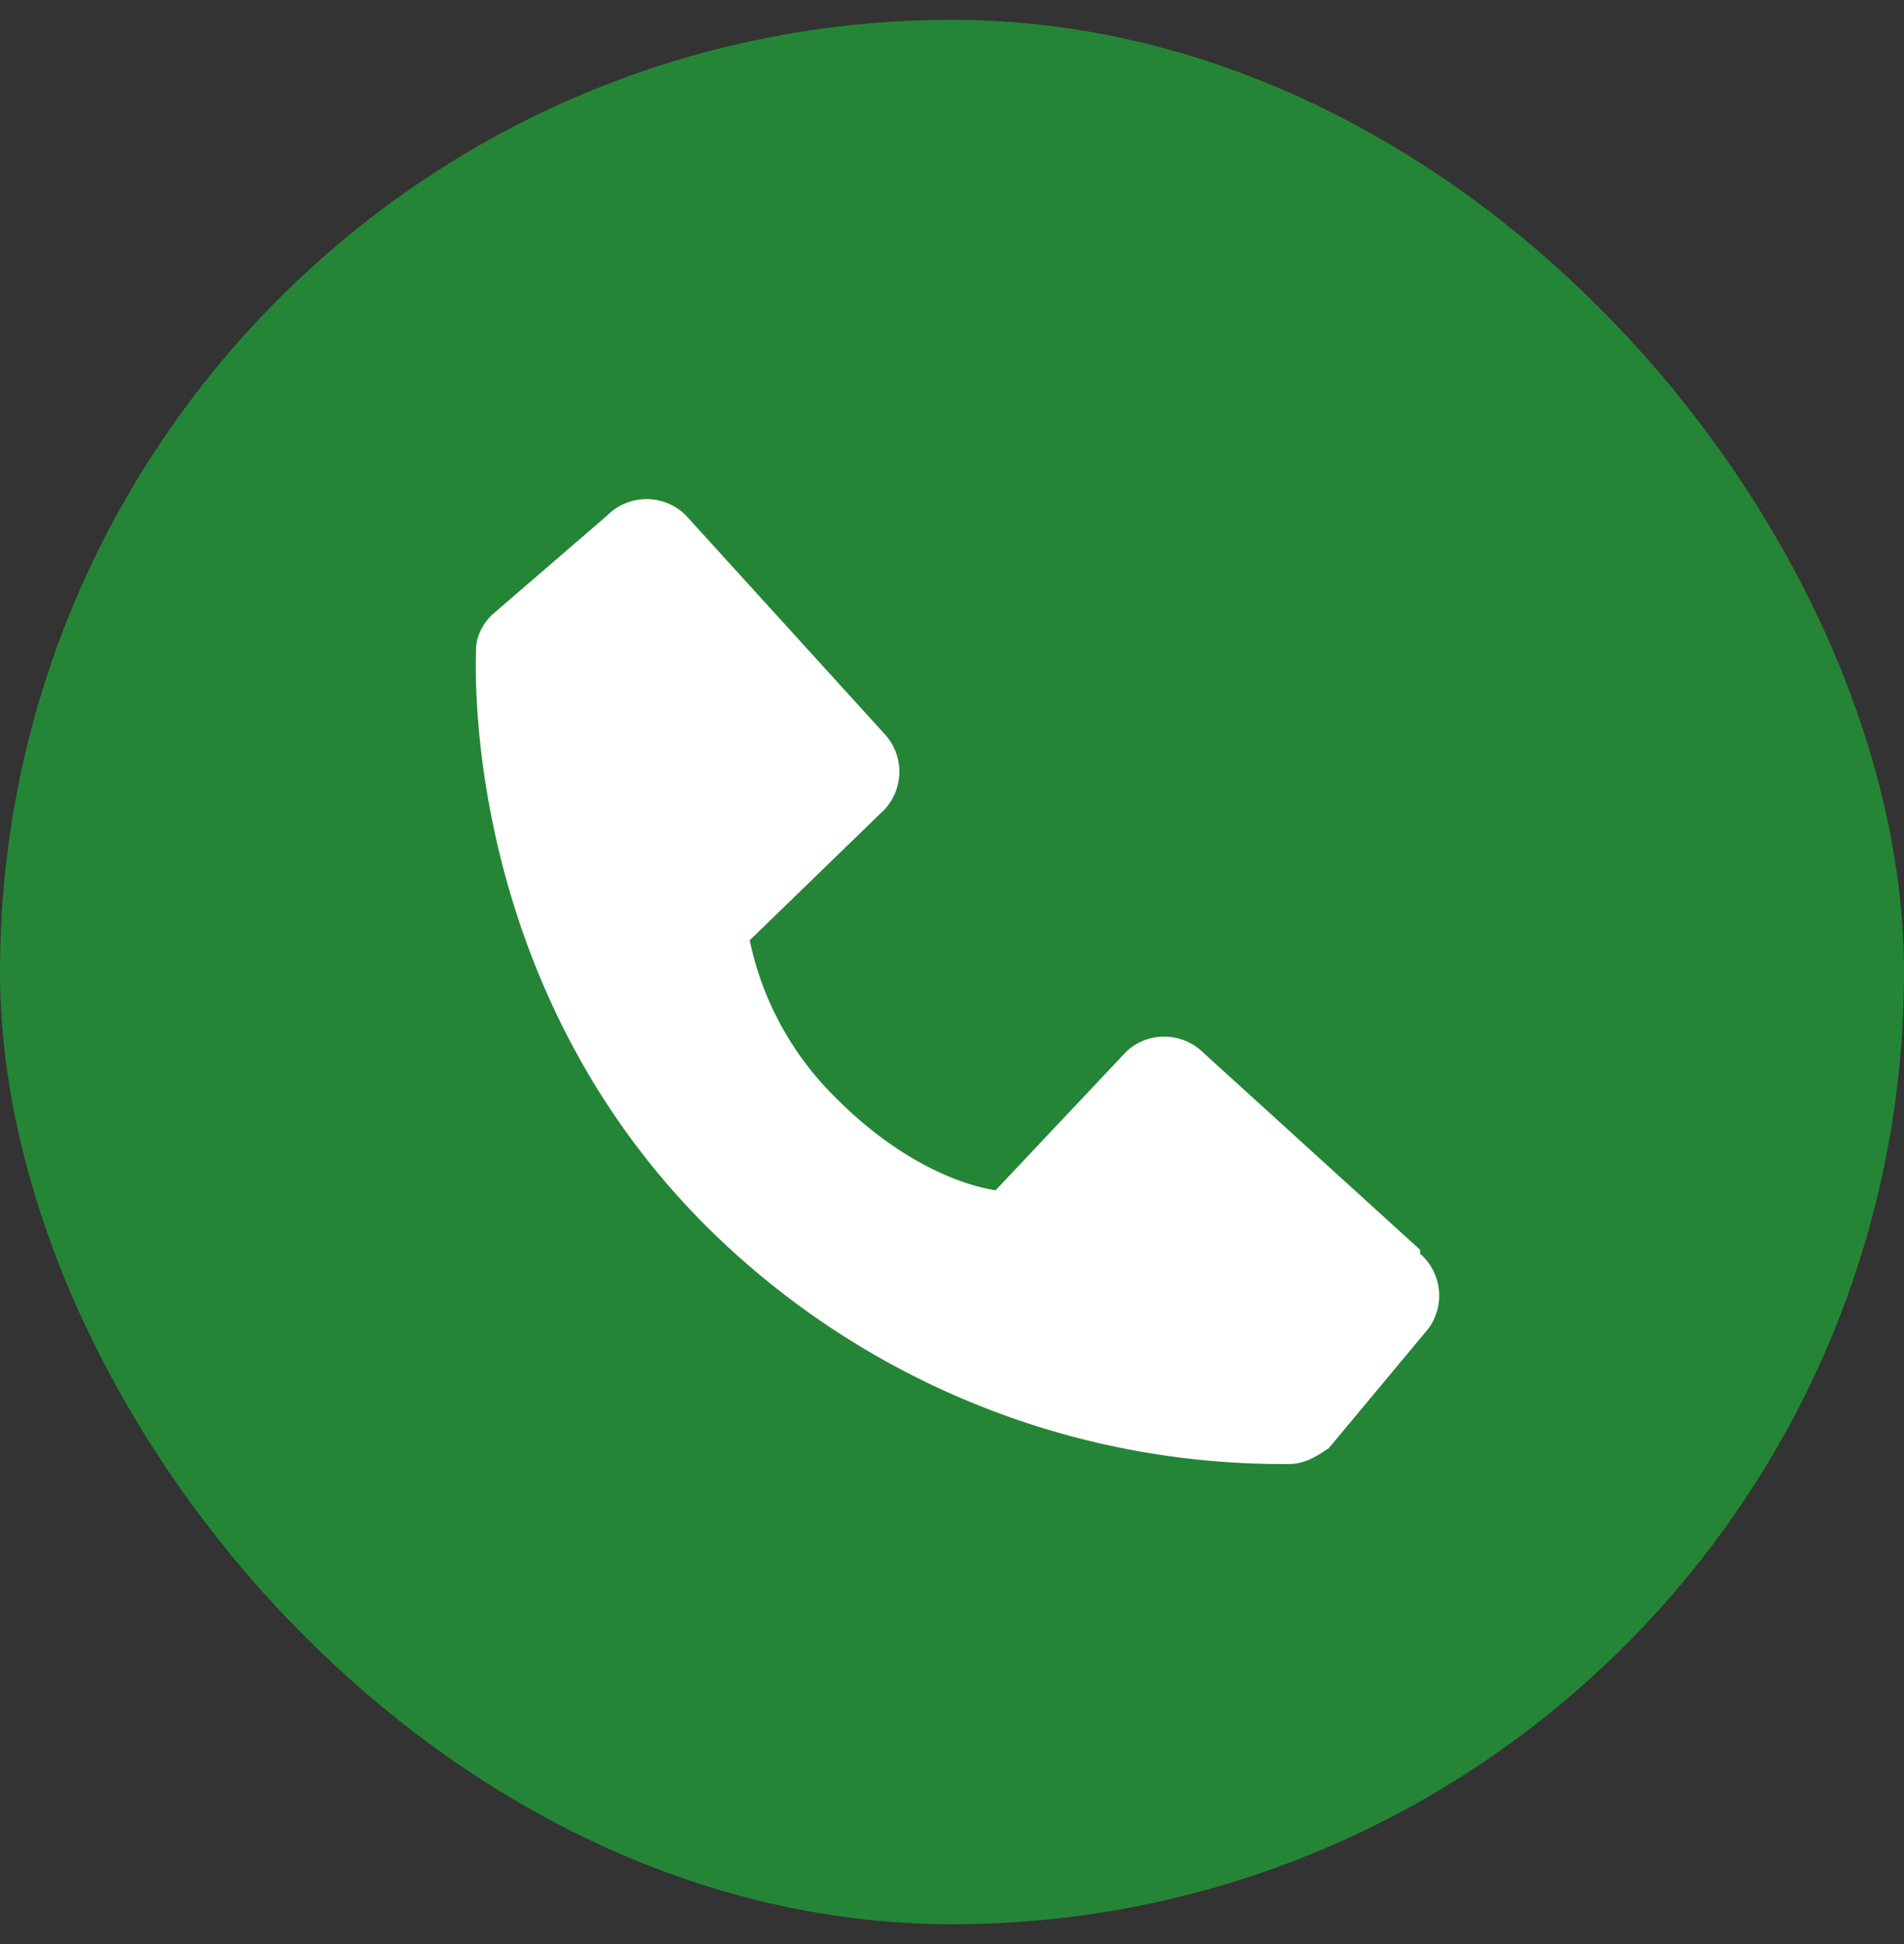
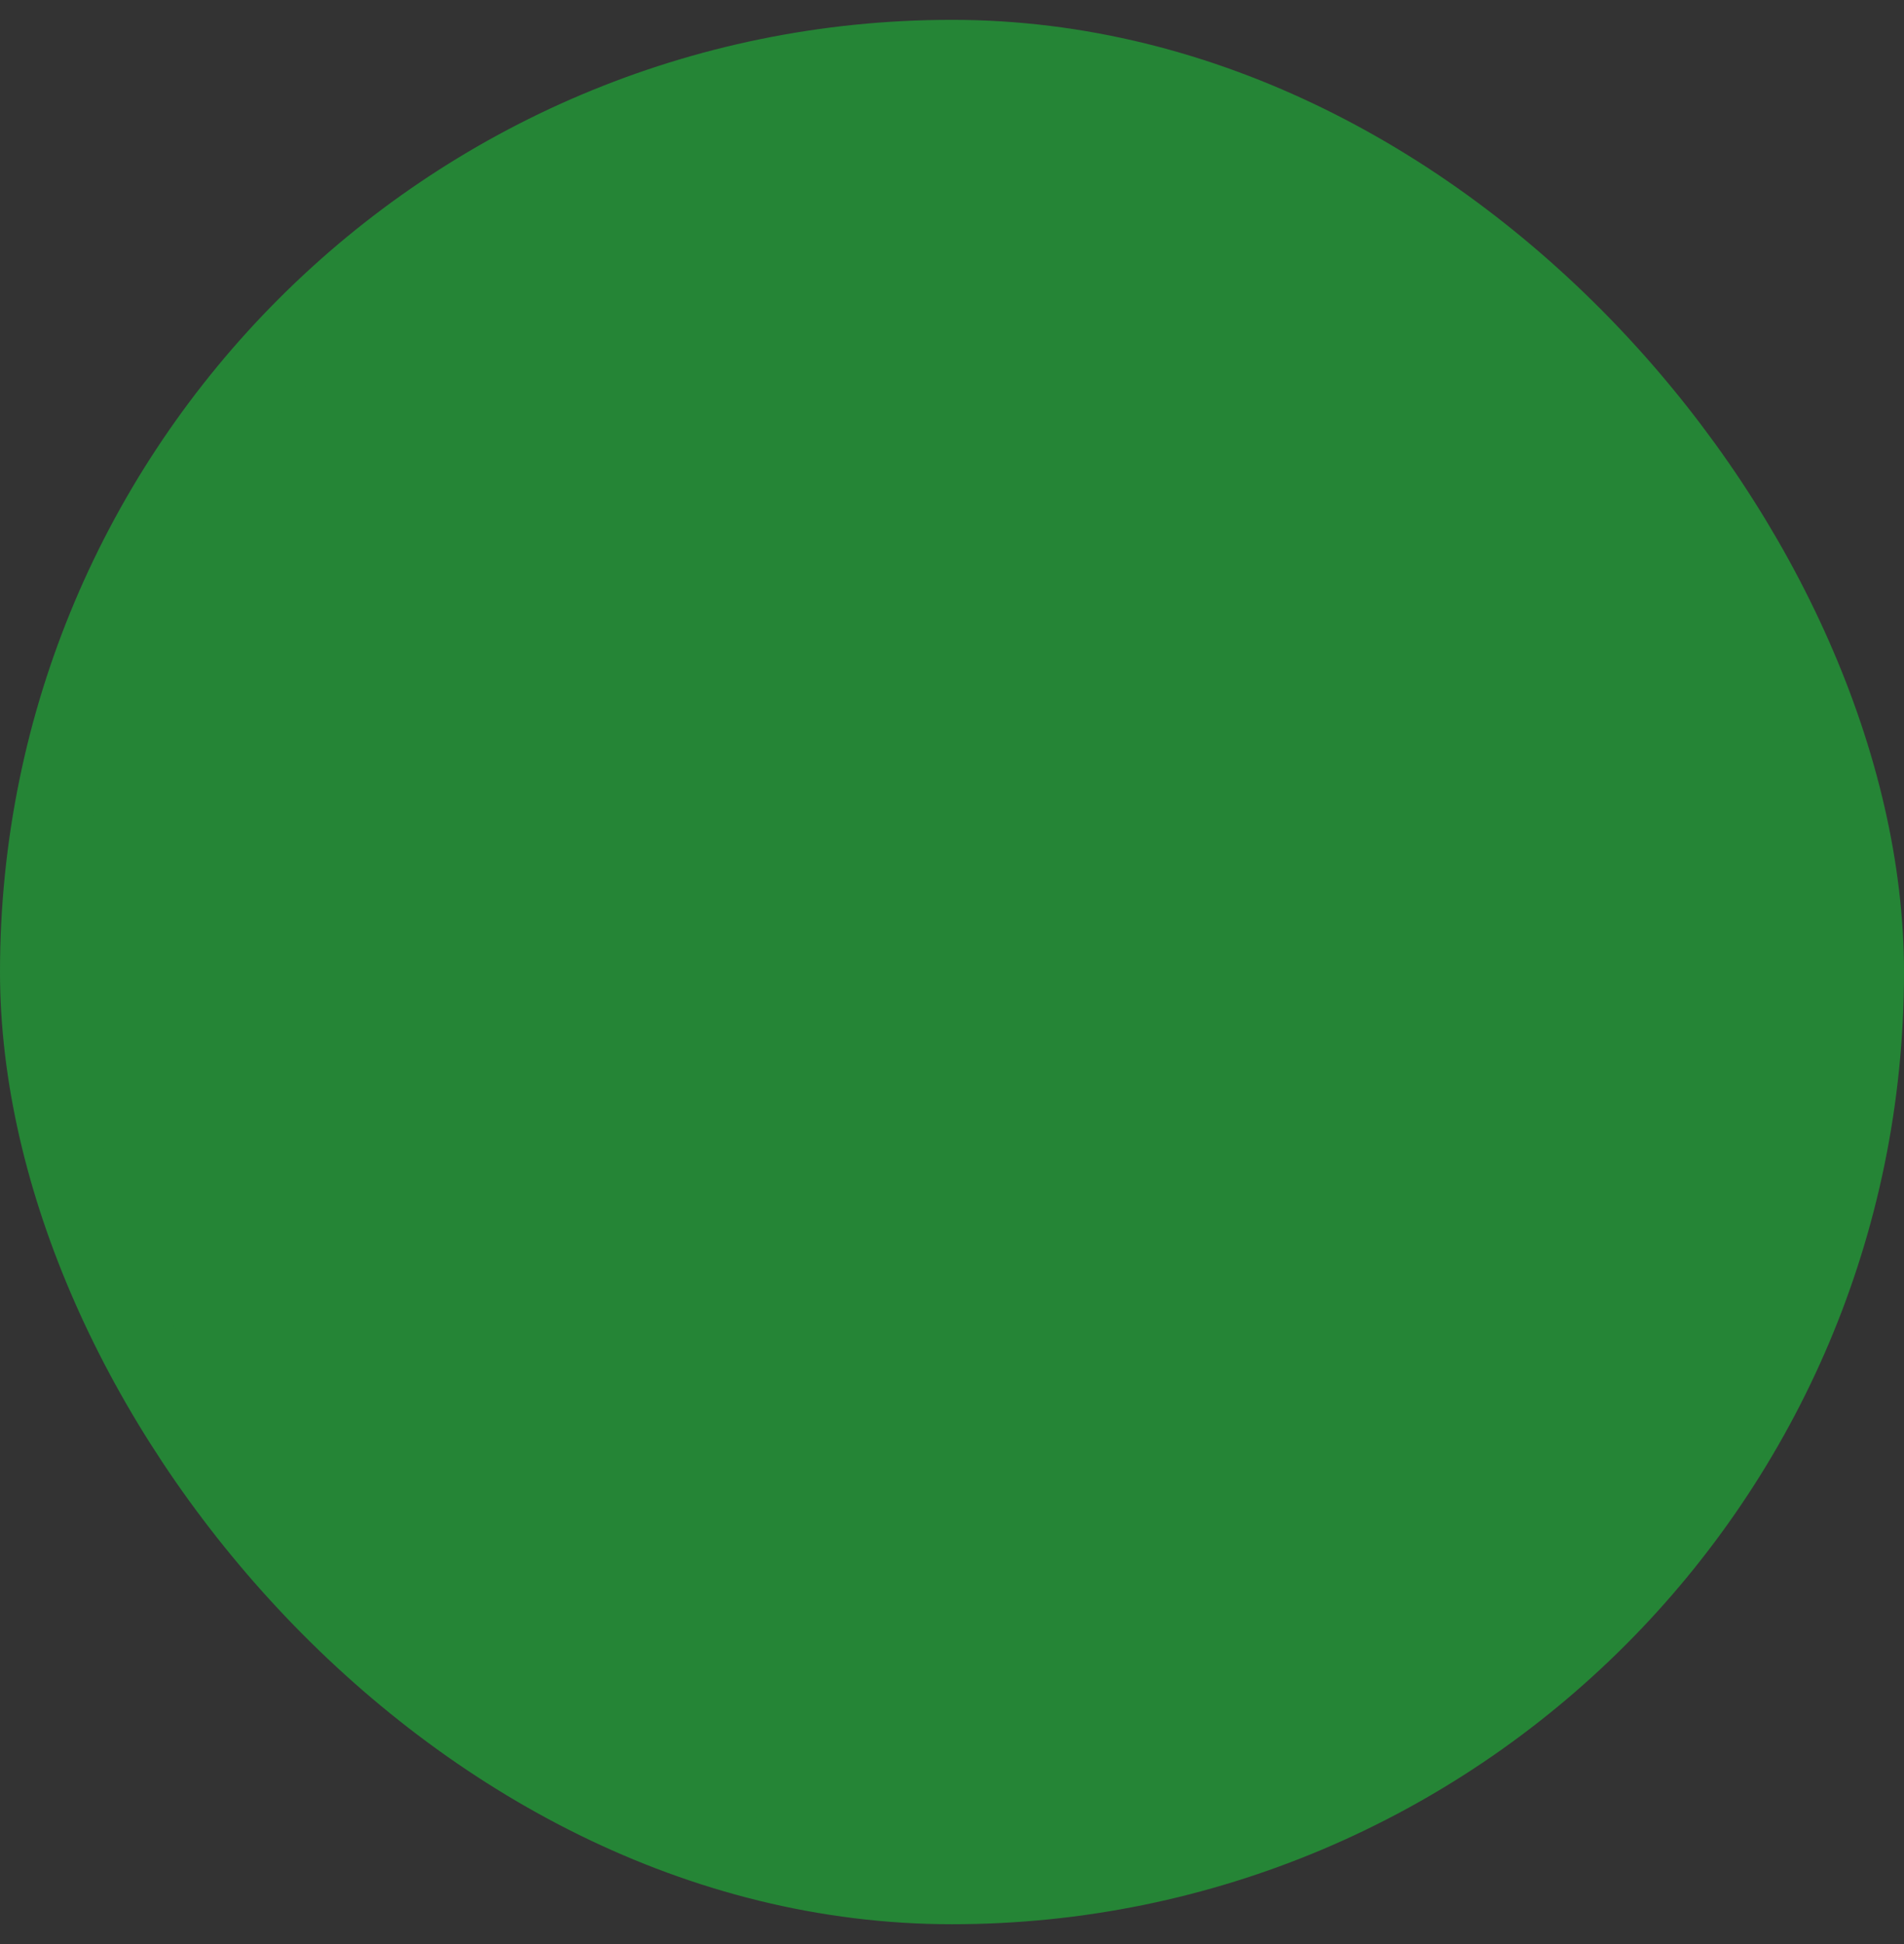
<svg xmlns="http://www.w3.org/2000/svg" width="48" height="49" fill="none">
  <rect width="100%" height="100%" fill="#333333" stroke="none" />
  <rect x="1" y="1.5" width="46" height="46" rx="23" fill="#258536" stroke="#258536" stroke-width="2" />
-   <path d="m35.8 31.5-5.5-5a1.4 1.4 0 0 0-1.9 0L25.1 30c-.7-.1-2.3-.6-4-2.3a7.8 7.8 0 0 1-2.2-4l3.3-3.2a1.4 1.4 0 0 0 .1-2l-5-5.5a1.4 1.4 0 0 0-2 0l-2.9 2.5c-.2.2-.4.5-.4.9 0 .3-.4 8.4 5.9 14.6a20.6 20.6 0 0 0 14.6 5.9c.4 0 .7-.2 1-.4l2.5-3a1.4 1.4 0 0 0-.2-1.9Z" fill="#fff" />
</svg>